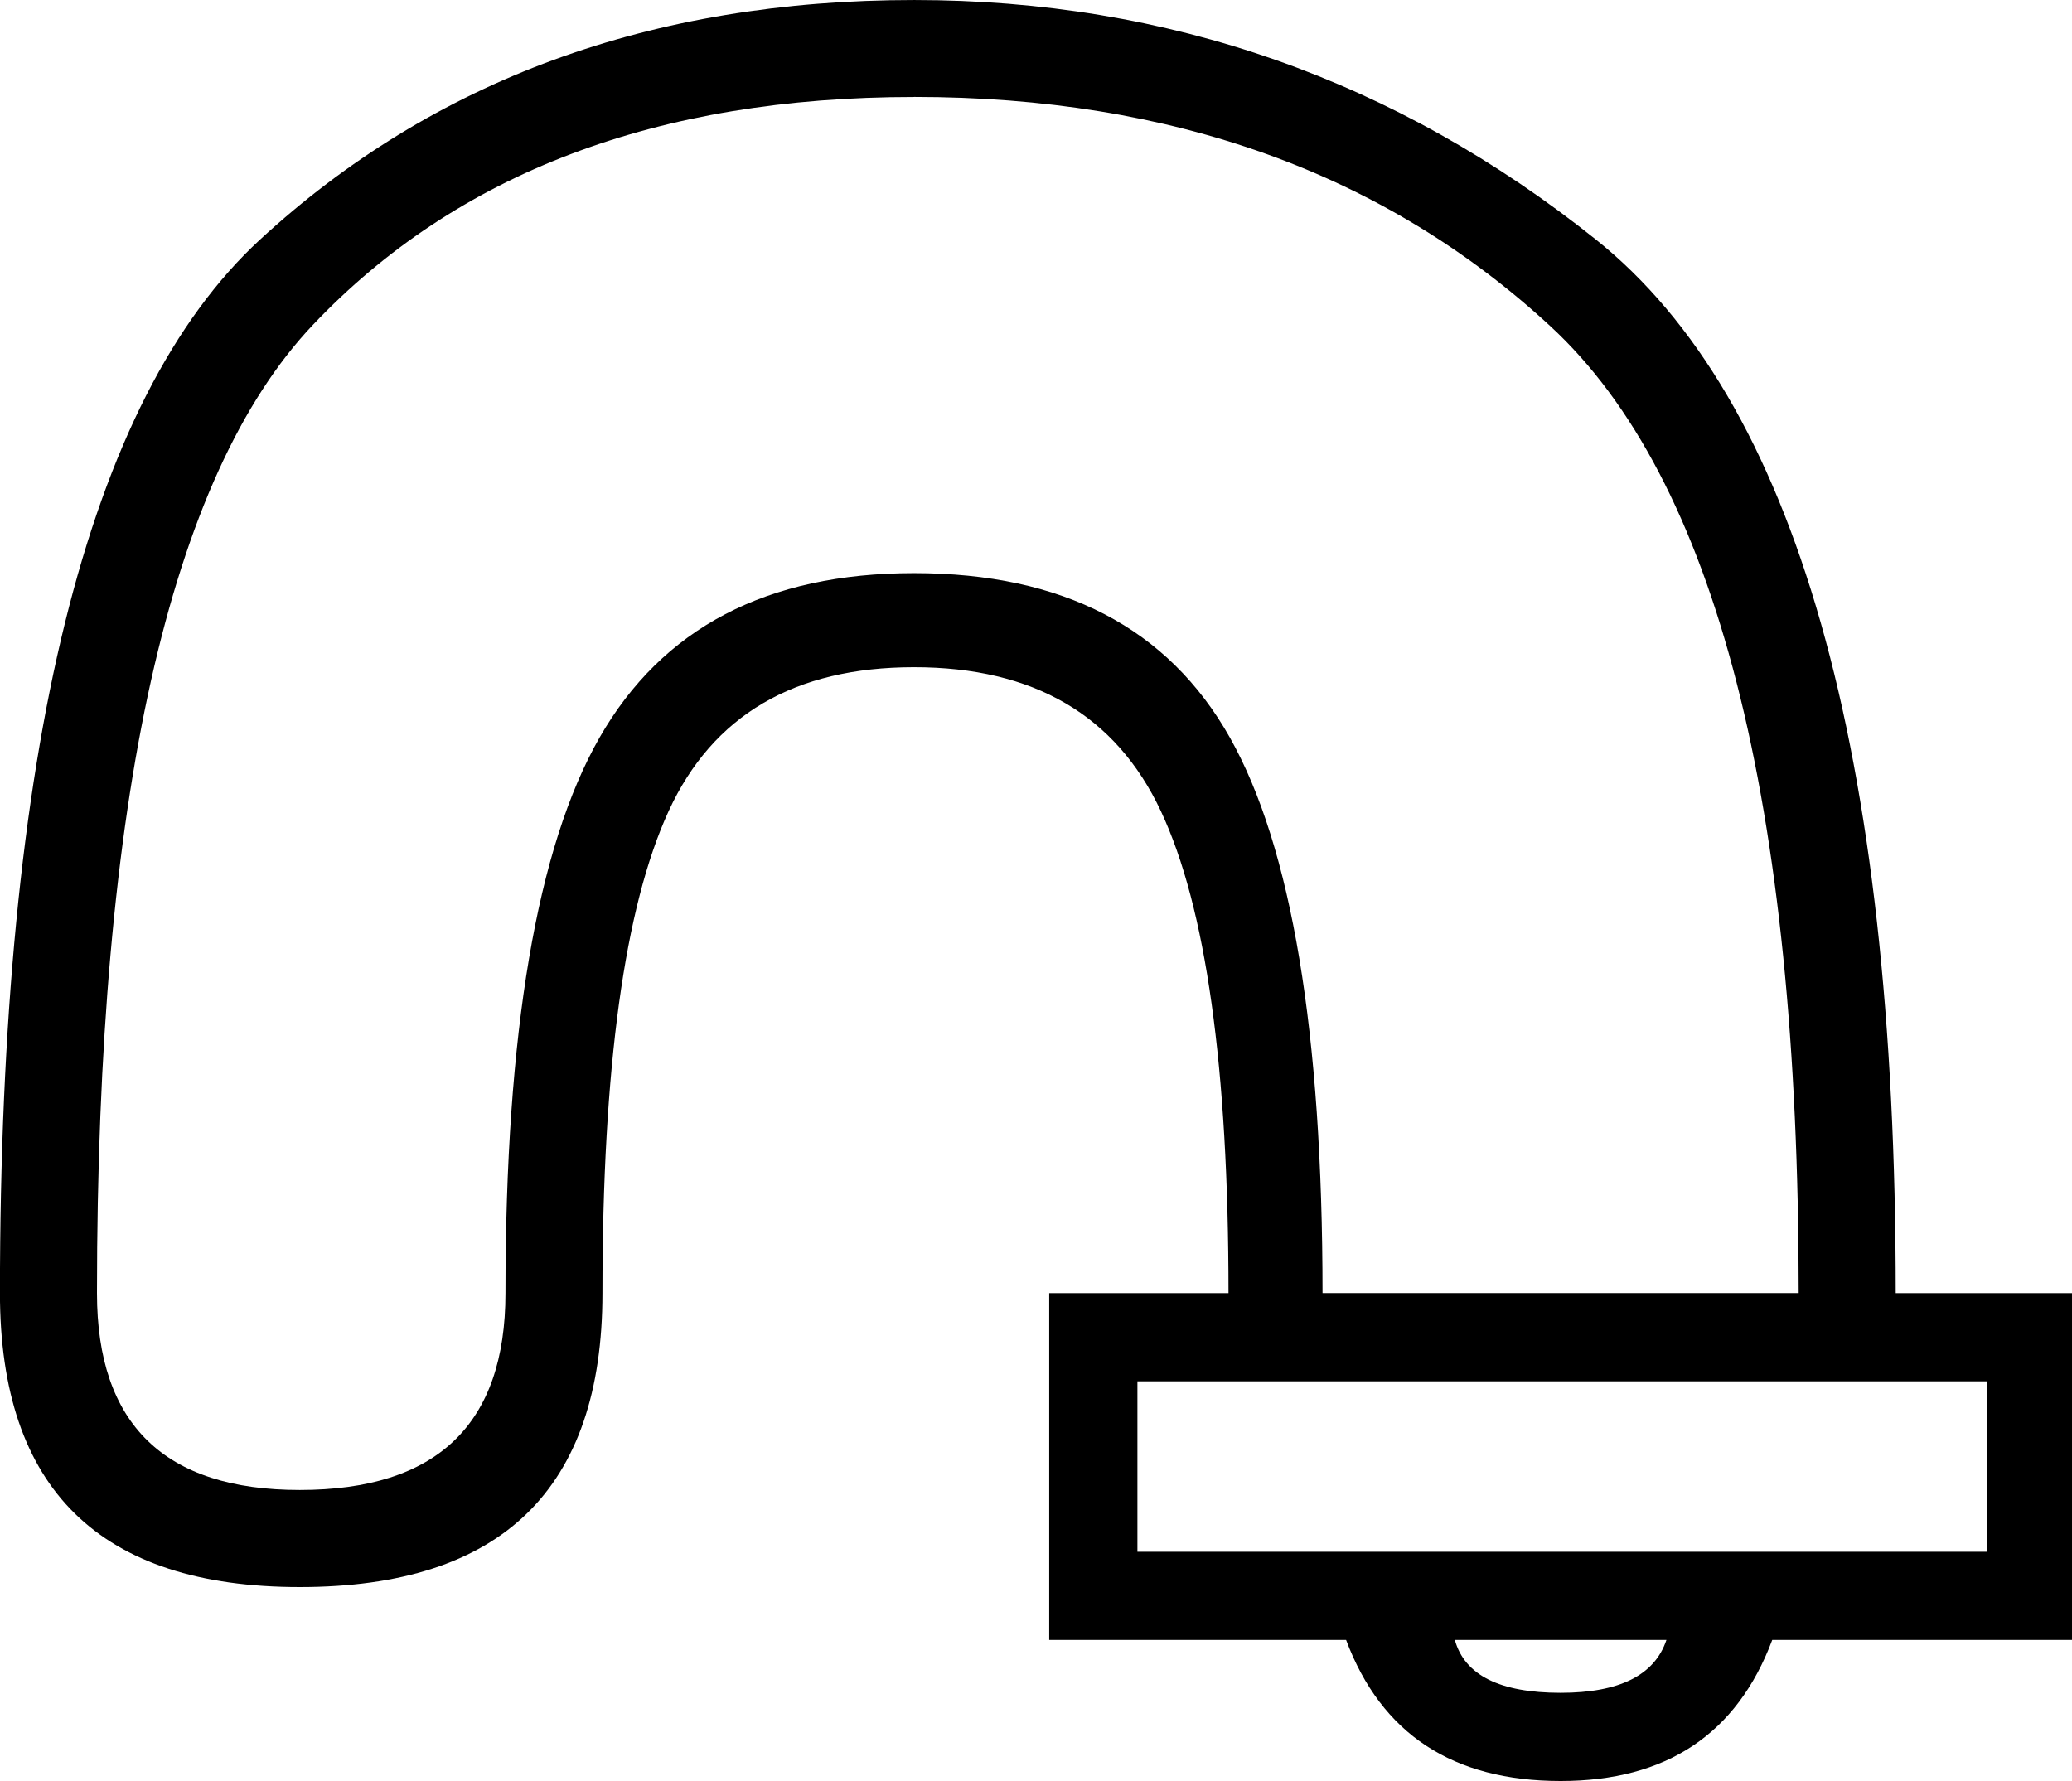
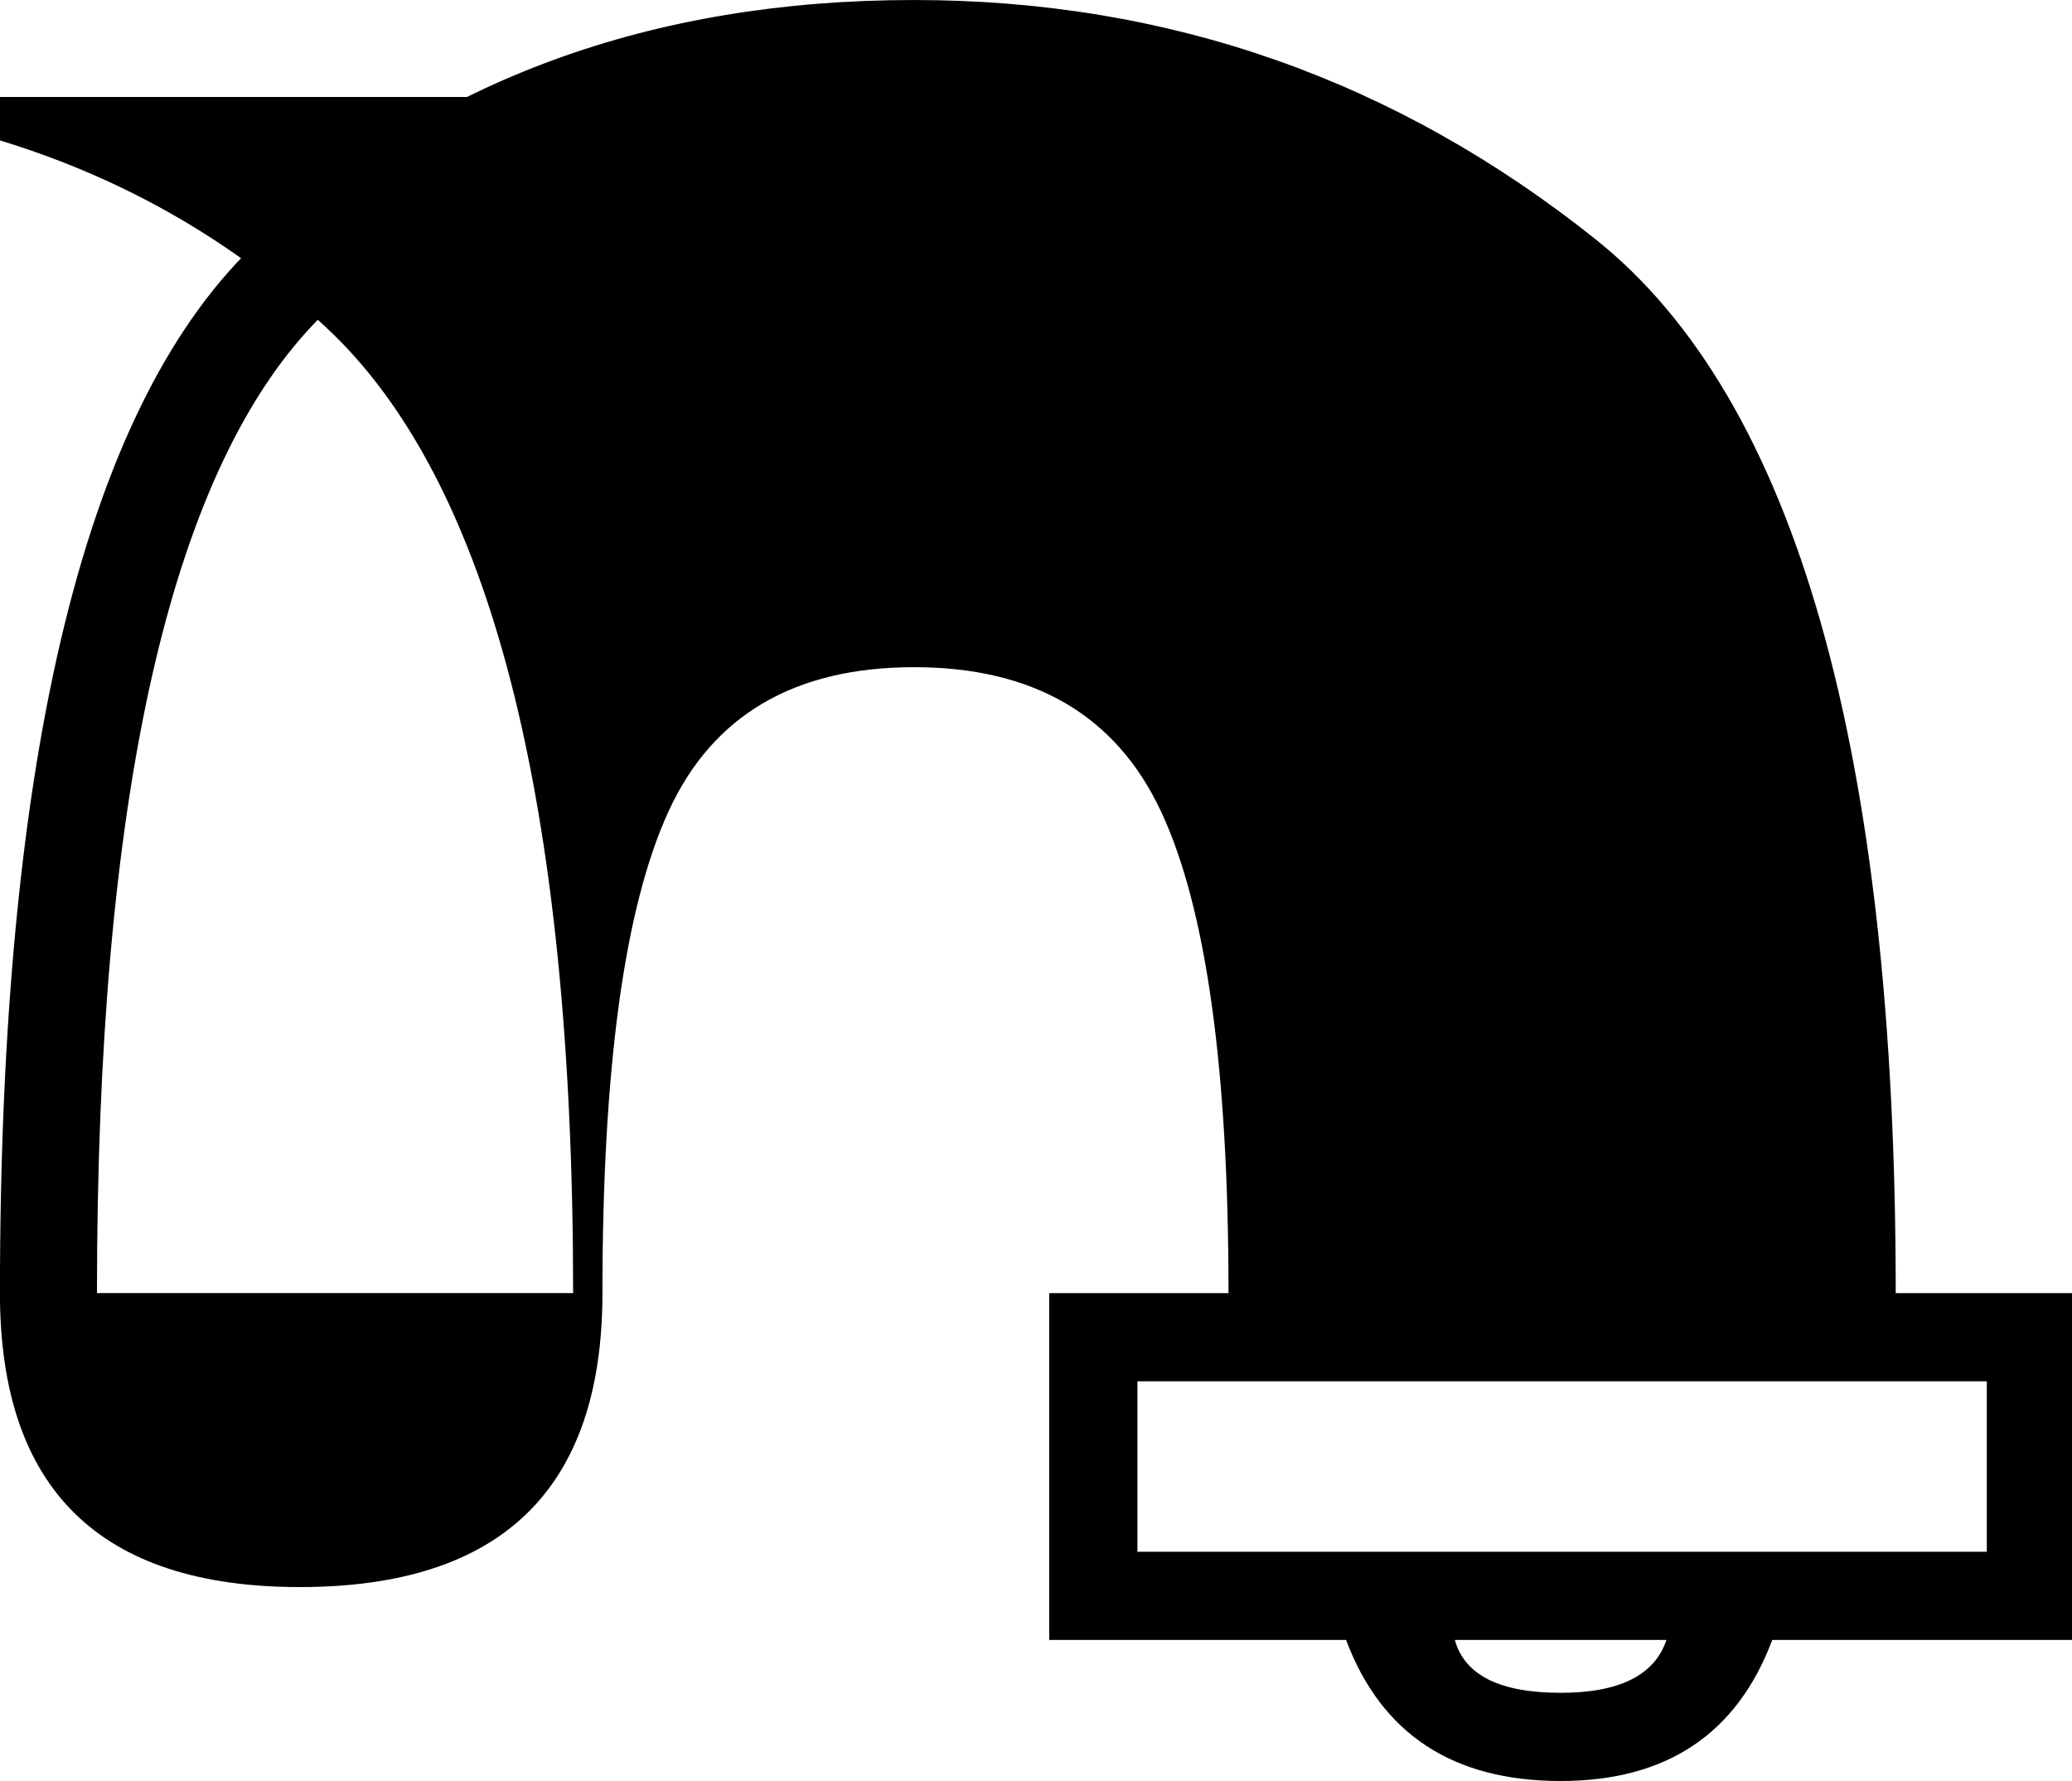
<svg xmlns="http://www.w3.org/2000/svg" id="a" data-name="Ebene 1" width="12.166mm" height="10.458mm" viewBox="0 0 34.486 29.644">
-   <path d="M15.213,1.614c-4.272,0-7.607,1.264-10.003,3.791C2.813,7.933,1.614,13.305,1.614,21.523c0,2.185,1.125,3.277,3.375,3.277,2.283,0,3.424-1.092,3.424-3.277,0-4.337,.522-7.419,1.565-9.245,1.044-1.826,2.788-2.739,5.234-2.739,2.478,0,4.231,.913,5.259,2.739,1.027,1.826,1.541,4.908,1.541,9.245h7.925c0-8.185-1.378-13.55-4.133-16.094-2.756-2.544-6.286-3.816-10.59-3.816Zm3.718,21.377v2.837h14.137v-2.837h-14.137Zm5.283,4.305c.163,.587,.75,.88,1.761,.88,.978,0,1.565-.293,1.761-.88h-3.522ZM15.213,0c4.239,0,8.022,1.329,11.349,3.987,3.326,2.658,4.99,8.503,4.99,17.537h2.935v5.772h-4.99c-.587,1.565-1.761,2.348-3.522,2.348-1.794,0-2.984-.783-3.571-2.348h-4.941v-5.772h2.984c0-3.75-.375-6.424-1.125-8.022-.75-1.598-2.12-2.397-4.109-2.397s-3.351,.799-4.085,2.397c-.734,1.598-1.101,4.272-1.101,8.022,0,3.261-1.679,4.892-5.038,4.892-3.326,0-4.99-1.631-4.99-4.892C0,12.49,1.443,6.645,4.329,3.987,7.215,1.329,10.843,0,15.213,0Z" />
+   <path d="M15.213,1.614c-4.272,0-7.607,1.264-10.003,3.791C2.813,7.933,1.614,13.305,1.614,21.523h7.925c0-8.185-1.378-13.55-4.133-16.094-2.756-2.544-6.286-3.816-10.59-3.816Zm3.718,21.377v2.837h14.137v-2.837h-14.137Zm5.283,4.305c.163,.587,.75,.88,1.761,.88,.978,0,1.565-.293,1.761-.88h-3.522ZM15.213,0c4.239,0,8.022,1.329,11.349,3.987,3.326,2.658,4.99,8.503,4.99,17.537h2.935v5.772h-4.99c-.587,1.565-1.761,2.348-3.522,2.348-1.794,0-2.984-.783-3.571-2.348h-4.941v-5.772h2.984c0-3.75-.375-6.424-1.125-8.022-.75-1.598-2.12-2.397-4.109-2.397s-3.351,.799-4.085,2.397c-.734,1.598-1.101,4.272-1.101,8.022,0,3.261-1.679,4.892-5.038,4.892-3.326,0-4.99-1.631-4.99-4.892C0,12.49,1.443,6.645,4.329,3.987,7.215,1.329,10.843,0,15.213,0Z" />
</svg>